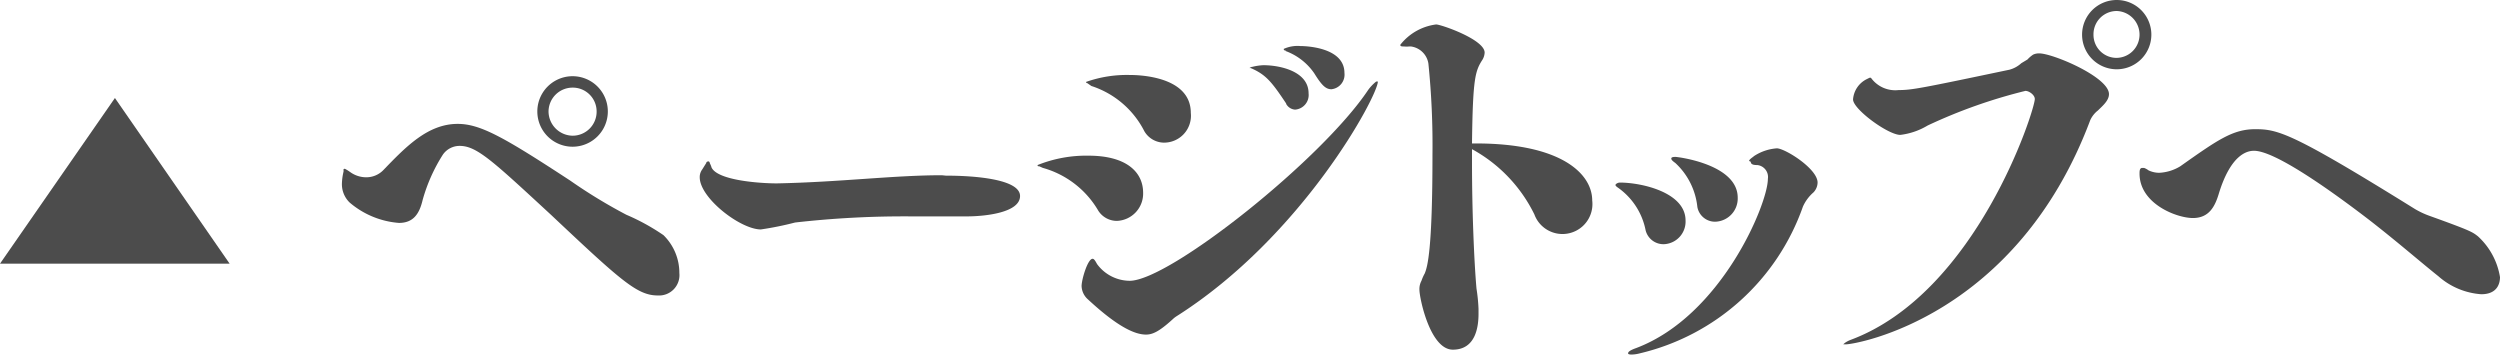
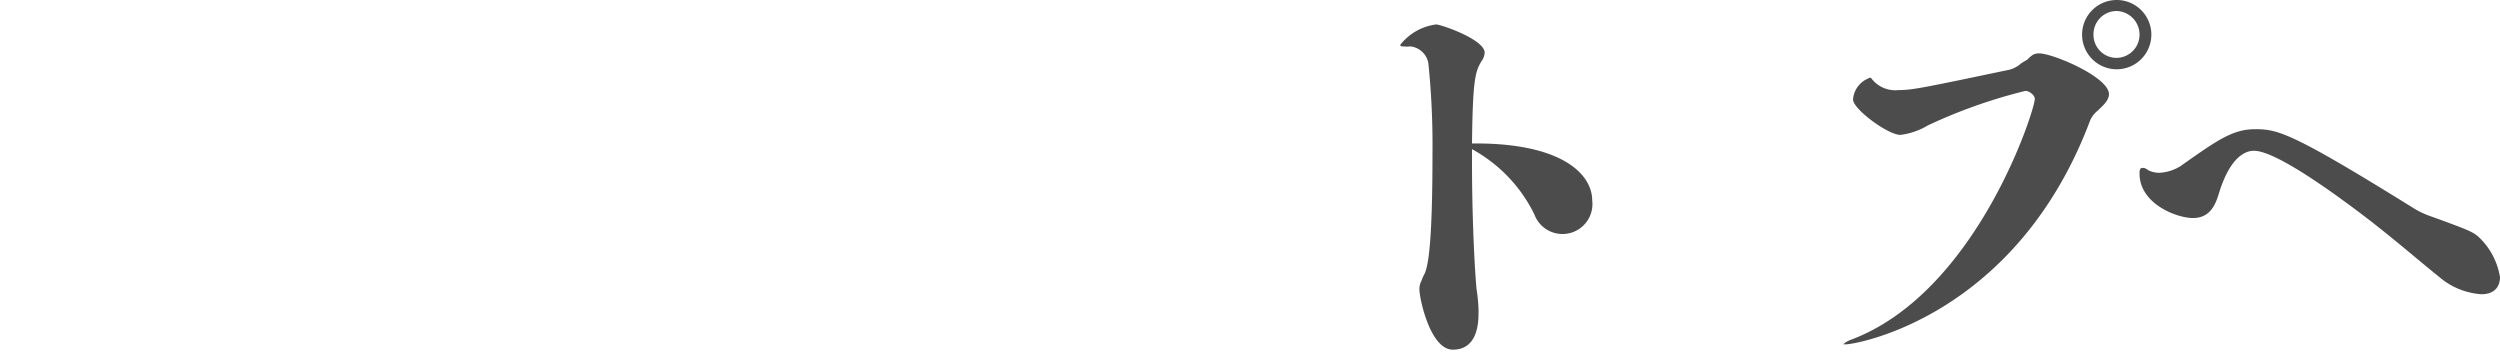
<svg xmlns="http://www.w3.org/2000/svg" viewBox="0 0 122.69 17.4">
  <defs>
    <style>.cls-1{fill:#4c4c4c;}</style>
  </defs>
  <title>top</title>
  <g id="レイヤー_2" data-name="レイヤー 2">
    <g id="レイヤー_1-2" data-name="レイヤー 1">
-       <path class="cls-1" d="M5.64,4.81l5.63,8.13H0Z" />
-       <path class="cls-1" d="M16.92,8.28s.12.06.26.16A1.34,1.34,0,0,0,18,8.7a1.16,1.16,0,0,0,.82-.36C19.92,7.2,21,6.08,22.46,6.08c1.12,0,2.28.66,5.52,2.78a25.57,25.57,0,0,0,2.76,1.68,10.46,10.46,0,0,1,1.82,1,2.59,2.59,0,0,1,.78,1.86,1,1,0,0,1-1.06,1.1c-1,0-1.78-.7-5.22-3.94-2.88-2.66-3.66-3.4-4.5-3.4a1,1,0,0,0-.82.42,8.23,8.23,0,0,0-1,2.24c-.16.68-.46,1.12-1.16,1.12a4.22,4.22,0,0,1-2.42-1A1.25,1.25,0,0,1,16.78,9a2.89,2.89,0,0,1,.08-.58c0-.08,0-.1,0-.12ZM28.1,7.2a1.73,1.73,0,0,1,0-3.46,1.73,1.73,0,1,1,0,3.46Zm0-2.9a1.18,1.18,0,0,0-1.18,1.18A1.2,1.2,0,0,0,28.1,6.66a1.18,1.18,0,0,0,1.18-1.18A1.17,1.17,0,0,0,28.1,4.3Z" />
-       <path class="cls-1" d="M46.42,8.62c1.46,0,3.64.18,3.64,1s-1.72,1-2.62,1-1.82,0-2.68,0a47.42,47.42,0,0,0-5.74.3,15.61,15.61,0,0,1-1.68.34c-1,0-3-1.54-3-2.56a.62.62,0,0,1,.12-.38L34.66,8c0-.06.08-.08.1-.08s.06,0,.08.1a1,1,0,0,1,.08.2c.3.64,2.4.78,3.2.78,3.08-.06,5.74-.4,8.1-.4Z" />
-       <path class="cls-1" d="M51,8.16c-.06,0-.08,0-.08-.06l0,0a6.39,6.39,0,0,1,2.5-.46c1.88,0,2.68.82,2.68,1.82a1.34,1.34,0,0,1-1.28,1.38,1.08,1.08,0,0,1-.92-.5,4.57,4.57,0,0,0-2.72-2.1ZM67.62,4s0,0,0,0c0,.7-3.7,7.6-9.88,11.52a1.1,1.1,0,0,0-.18.14c-.68.62-1,.76-1.32.76-.6,0-1.48-.46-2.84-1.72a.91.91,0,0,1-.32-.66c0-.32.3-1.34.54-1.34.08,0,.14.12.22.26a2,2,0,0,0,1.6.82c1.94,0,9.42-5.94,11.7-9.36A2.11,2.11,0,0,1,67.54,4l0,0Zm-14.26.08s-.06,0-.06-.06,0,0,0,0a6,6,0,0,1,2.14-.34c.28,0,3,0,3,1.86A1.32,1.32,0,0,1,57.1,7a1.13,1.13,0,0,1-.94-.56,4.45,4.45,0,0,0-2.6-2.22Zm9.76,1c-.72-1.08-1-1.42-1.74-1.74,0,0-.06,0-.06,0s.08-.06.14-.06A2.72,2.72,0,0,1,62,3.2c.82,0,2.22.3,2.22,1.38a.72.72,0,0,1-.66.8A.54.54,0,0,1,63.12,5.1Zm0-2.6c-.06,0-.12,0-.12-.08a1.64,1.64,0,0,1,.82-.14c.32,0,2.16.08,2.16,1.32a.72.72,0,0,1-.64.8c-.28,0-.48-.2-.84-.78A2.93,2.93,0,0,0,63.08,2.5Z" />
      <path class="cls-1" d="M72.56,15.4c0,.64-.14,1.76-1.26,1.76s-1.64-2.54-1.64-2.94a.84.84,0,0,1,.1-.44,2.1,2.1,0,0,1,.16-.36c.14-.34.38-1.18.38-5.84a39.51,39.51,0,0,0-.2-4.46,1,1,0,0,0-.86-.84h-.08a1.23,1.23,0,0,1-.26,0c-.1,0-.18,0-.18-.08a2.66,2.66,0,0,1,1.76-1c.24,0,2.38.74,2.38,1.38a.74.74,0,0,1-.1.34c-.36.56-.48.88-.52,4.12h.2c4.2,0,5.7,1.5,5.7,2.8a1.47,1.47,0,0,1-2.84.68,7.31,7.31,0,0,0-3.06-3.2V8c0,2.3.1,4.8.22,6.16a8.57,8.57,0,0,1,.1,1Z" />
-       <path class="cls-1" d="M80.76,11.3a3.34,3.34,0,0,0-1.4-2.12s-.08-.06-.08-.1.1-.12.22-.12c1.06,0,3.22.48,3.22,1.86a1.11,1.11,0,0,1-1,1.16A.9.9,0,0,1,80.76,11.3Zm5.08-3.4c0-.08.18-.18.24-.24a2.34,2.34,0,0,1,1.12-.38c.4,0,2,1,2,1.68a.72.72,0,0,1-.2.48,2,2,0,0,0-.52.7,11.22,11.22,0,0,1-8,7.2,1.76,1.76,0,0,1-.4.06q-.18,0-.18-.06c0-.08.12-.16.4-.26,4.18-1.58,6.46-7.08,6.46-8.3a.59.59,0,0,0-.52-.68c-.1,0-.32,0-.32-.16ZM83.3,10.16A3.42,3.42,0,0,0,82.22,8c-.14-.1-.2-.16-.2-.22s.08-.08.2-.08,3.06.36,3.06,2a1.14,1.14,0,0,1-1.08,1.18A.88.88,0,0,1,83.3,10.16Z" />
      <path class="cls-1" d="M99.5,2.92a1.49,1.49,0,0,1,.28-.24.67.67,0,0,1,.3-.06c.66,0,3.42,1.16,3.42,2,0,.32-.32.58-.54.8a1.27,1.27,0,0,0-.38.48c-3.62,9.64-11.48,11-12,11l-.12,0s.1-.12.36-.22C97,14.38,99.86,5.4,99.86,4.86c0-.2-.28-.4-.46-.4a25.62,25.62,0,0,0-4.8,1.7,3.39,3.39,0,0,1-1.34.46c-.6,0-2.32-1.26-2.32-1.74a1.21,1.21,0,0,1,.68-1l.12-.06a.12.12,0,0,1,.08,0s0,0,0,0l0,0,0,0a1.47,1.47,0,0,0,1.36.6c.64,0,1.06-.08,5.44-1a1.41,1.41,0,0,0,.58-.32Zm4.38.48a1.7,1.7,0,1,1,1.7-1.7A1.7,1.7,0,0,1,103.88,3.4Zm0-2.86a1.14,1.14,0,0,0-1.14,1.16,1.13,1.13,0,0,0,1.14,1.14A1.14,1.14,0,0,0,105,1.7,1.16,1.16,0,0,0,103.88.54Z" />
      <path class="cls-1" d="M110.68,6.34c1.12,0,1.82.18,7.84,3.92a4.16,4.16,0,0,0,.73.34c2,.72,2.08.78,2.36,1a3.46,3.46,0,0,1,1.08,2c0,.24-.08.84-.92.84a3.55,3.55,0,0,1-2.1-.88c-.83-.66-2-1.68-3.39-2.76-2.32-1.78-4.72-3.4-5.66-3.4-.26,0-1.12.08-1.74,2.14-.18.58-.46,1.16-1.26,1.16S105,10,105,8.52c0-.12,0-.28.14-.28l.08,0a.81.81,0,0,1,.22.12,1.23,1.23,0,0,0,.52.12A2.17,2.17,0,0,0,107,8.16C108.84,6.86,109.58,6.34,110.68,6.34Z" />
    </g>
  </g>
</svg>